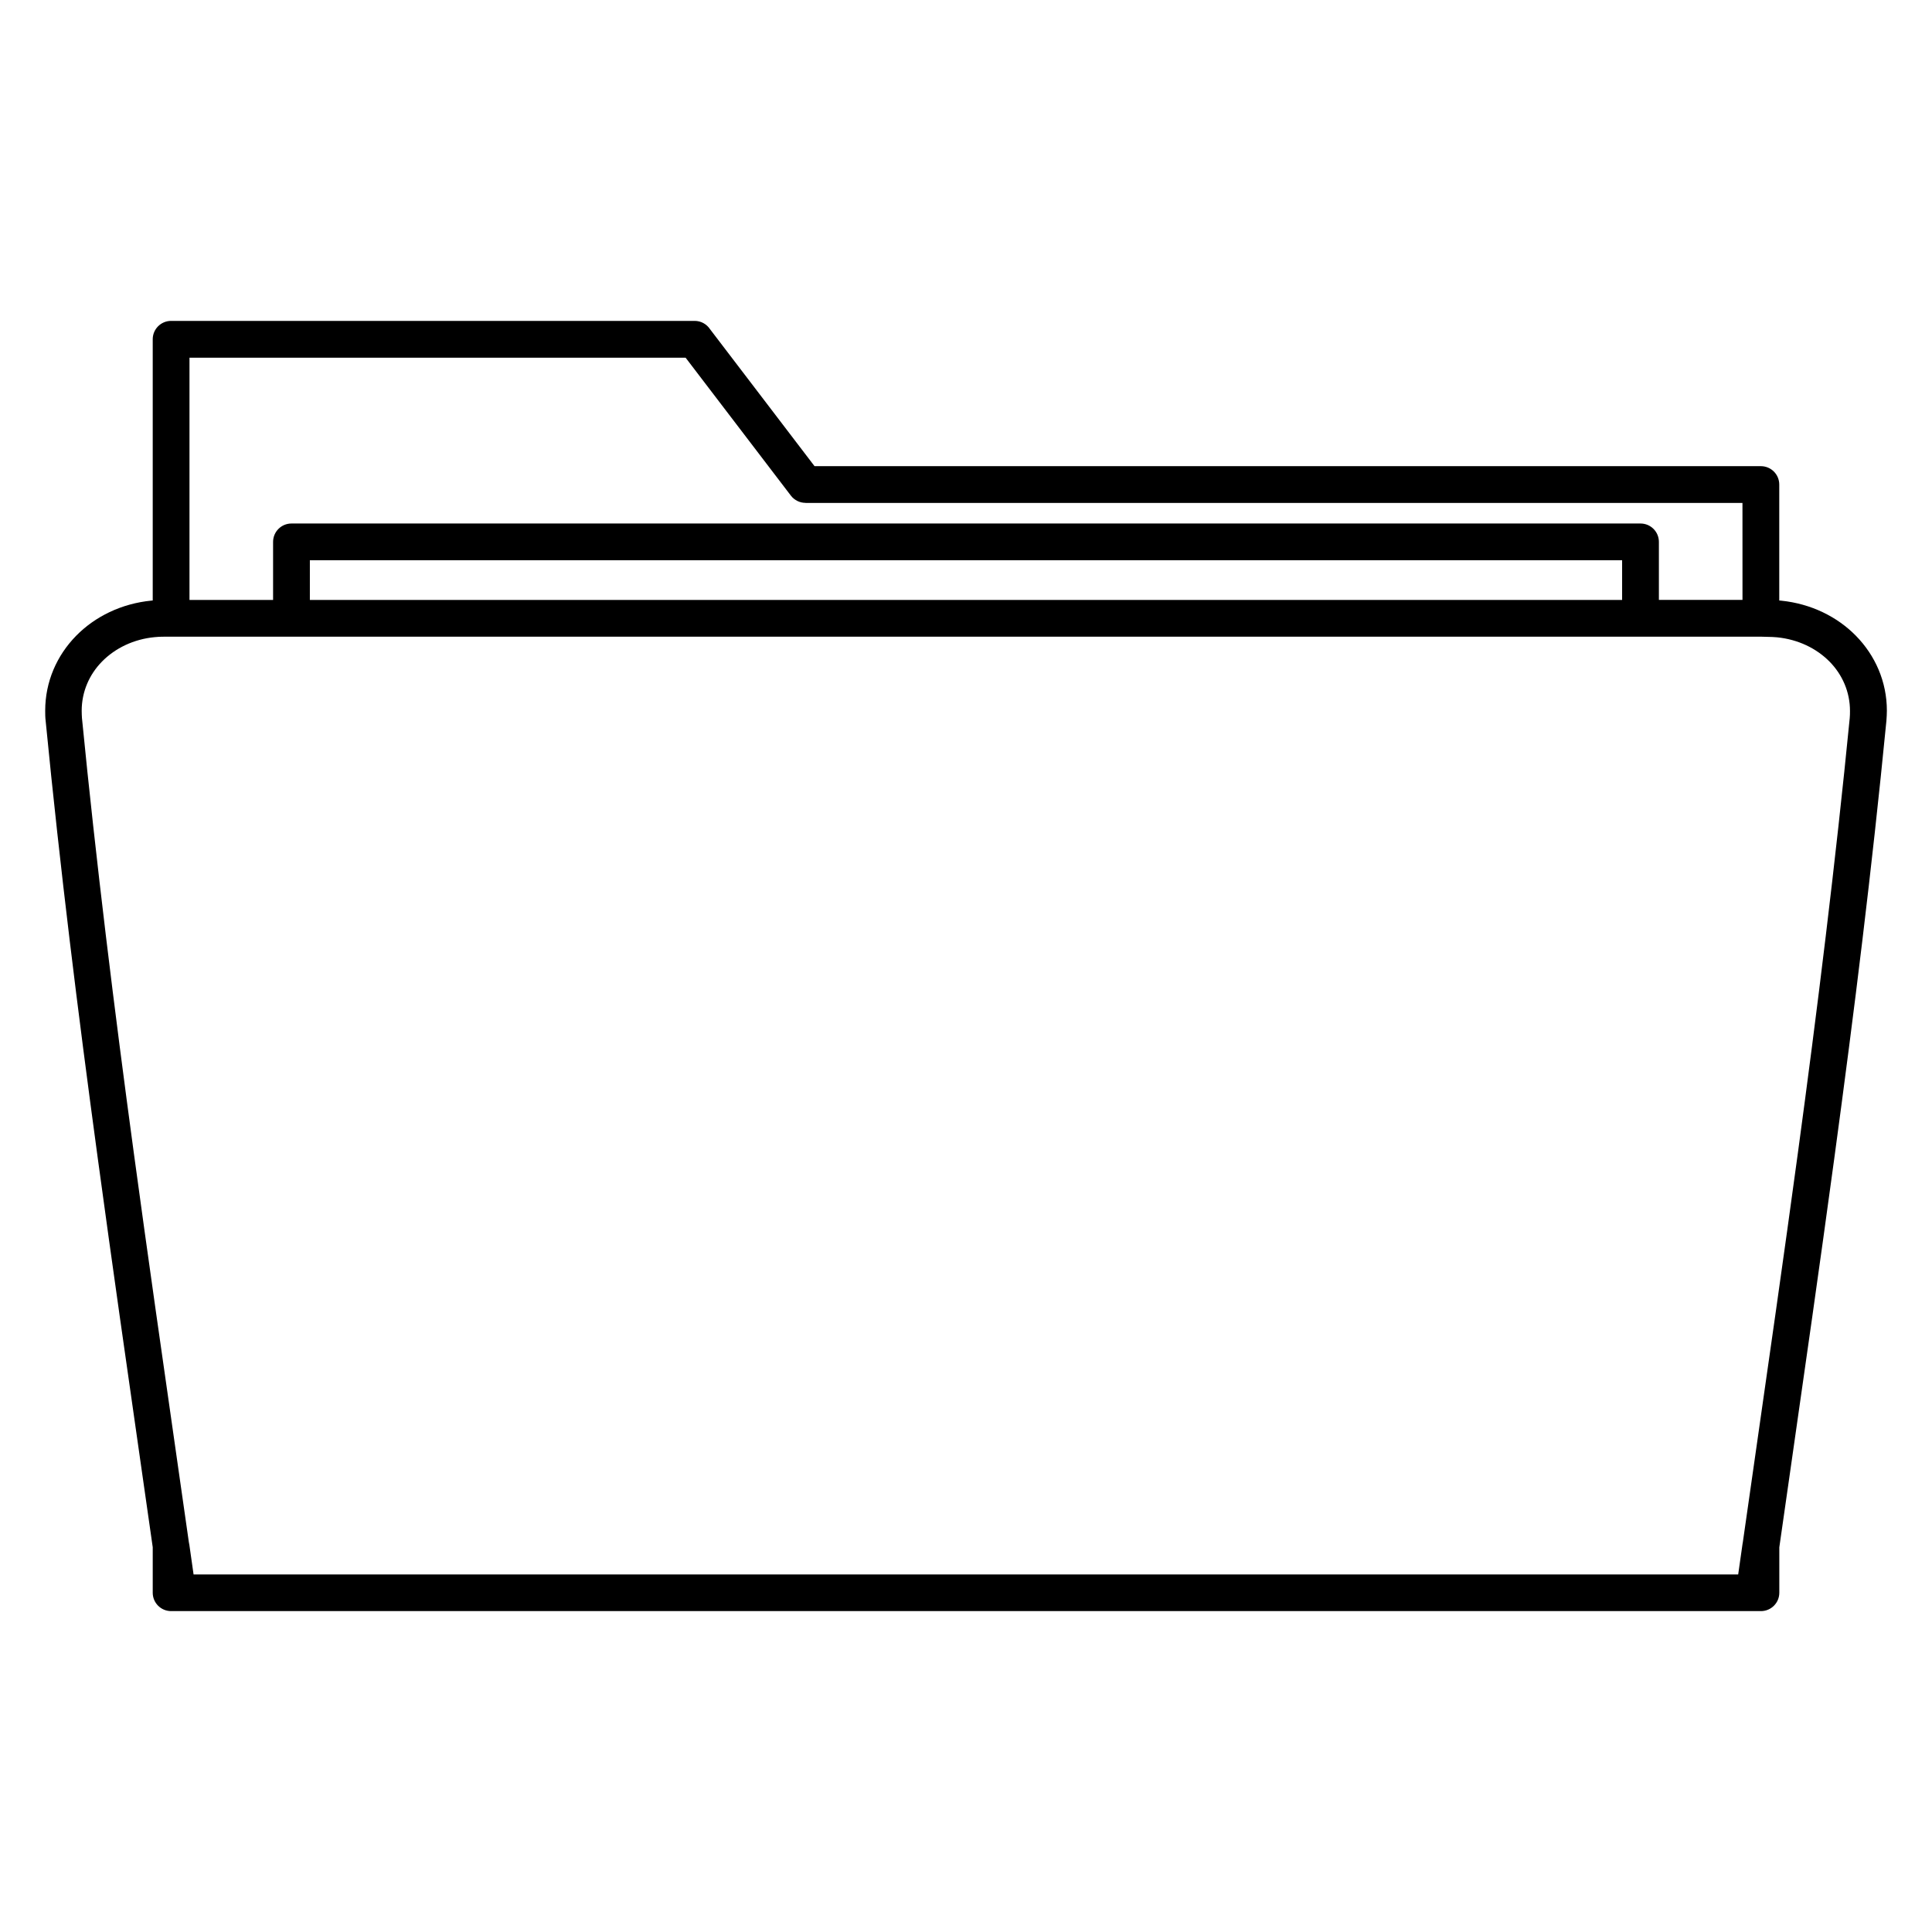
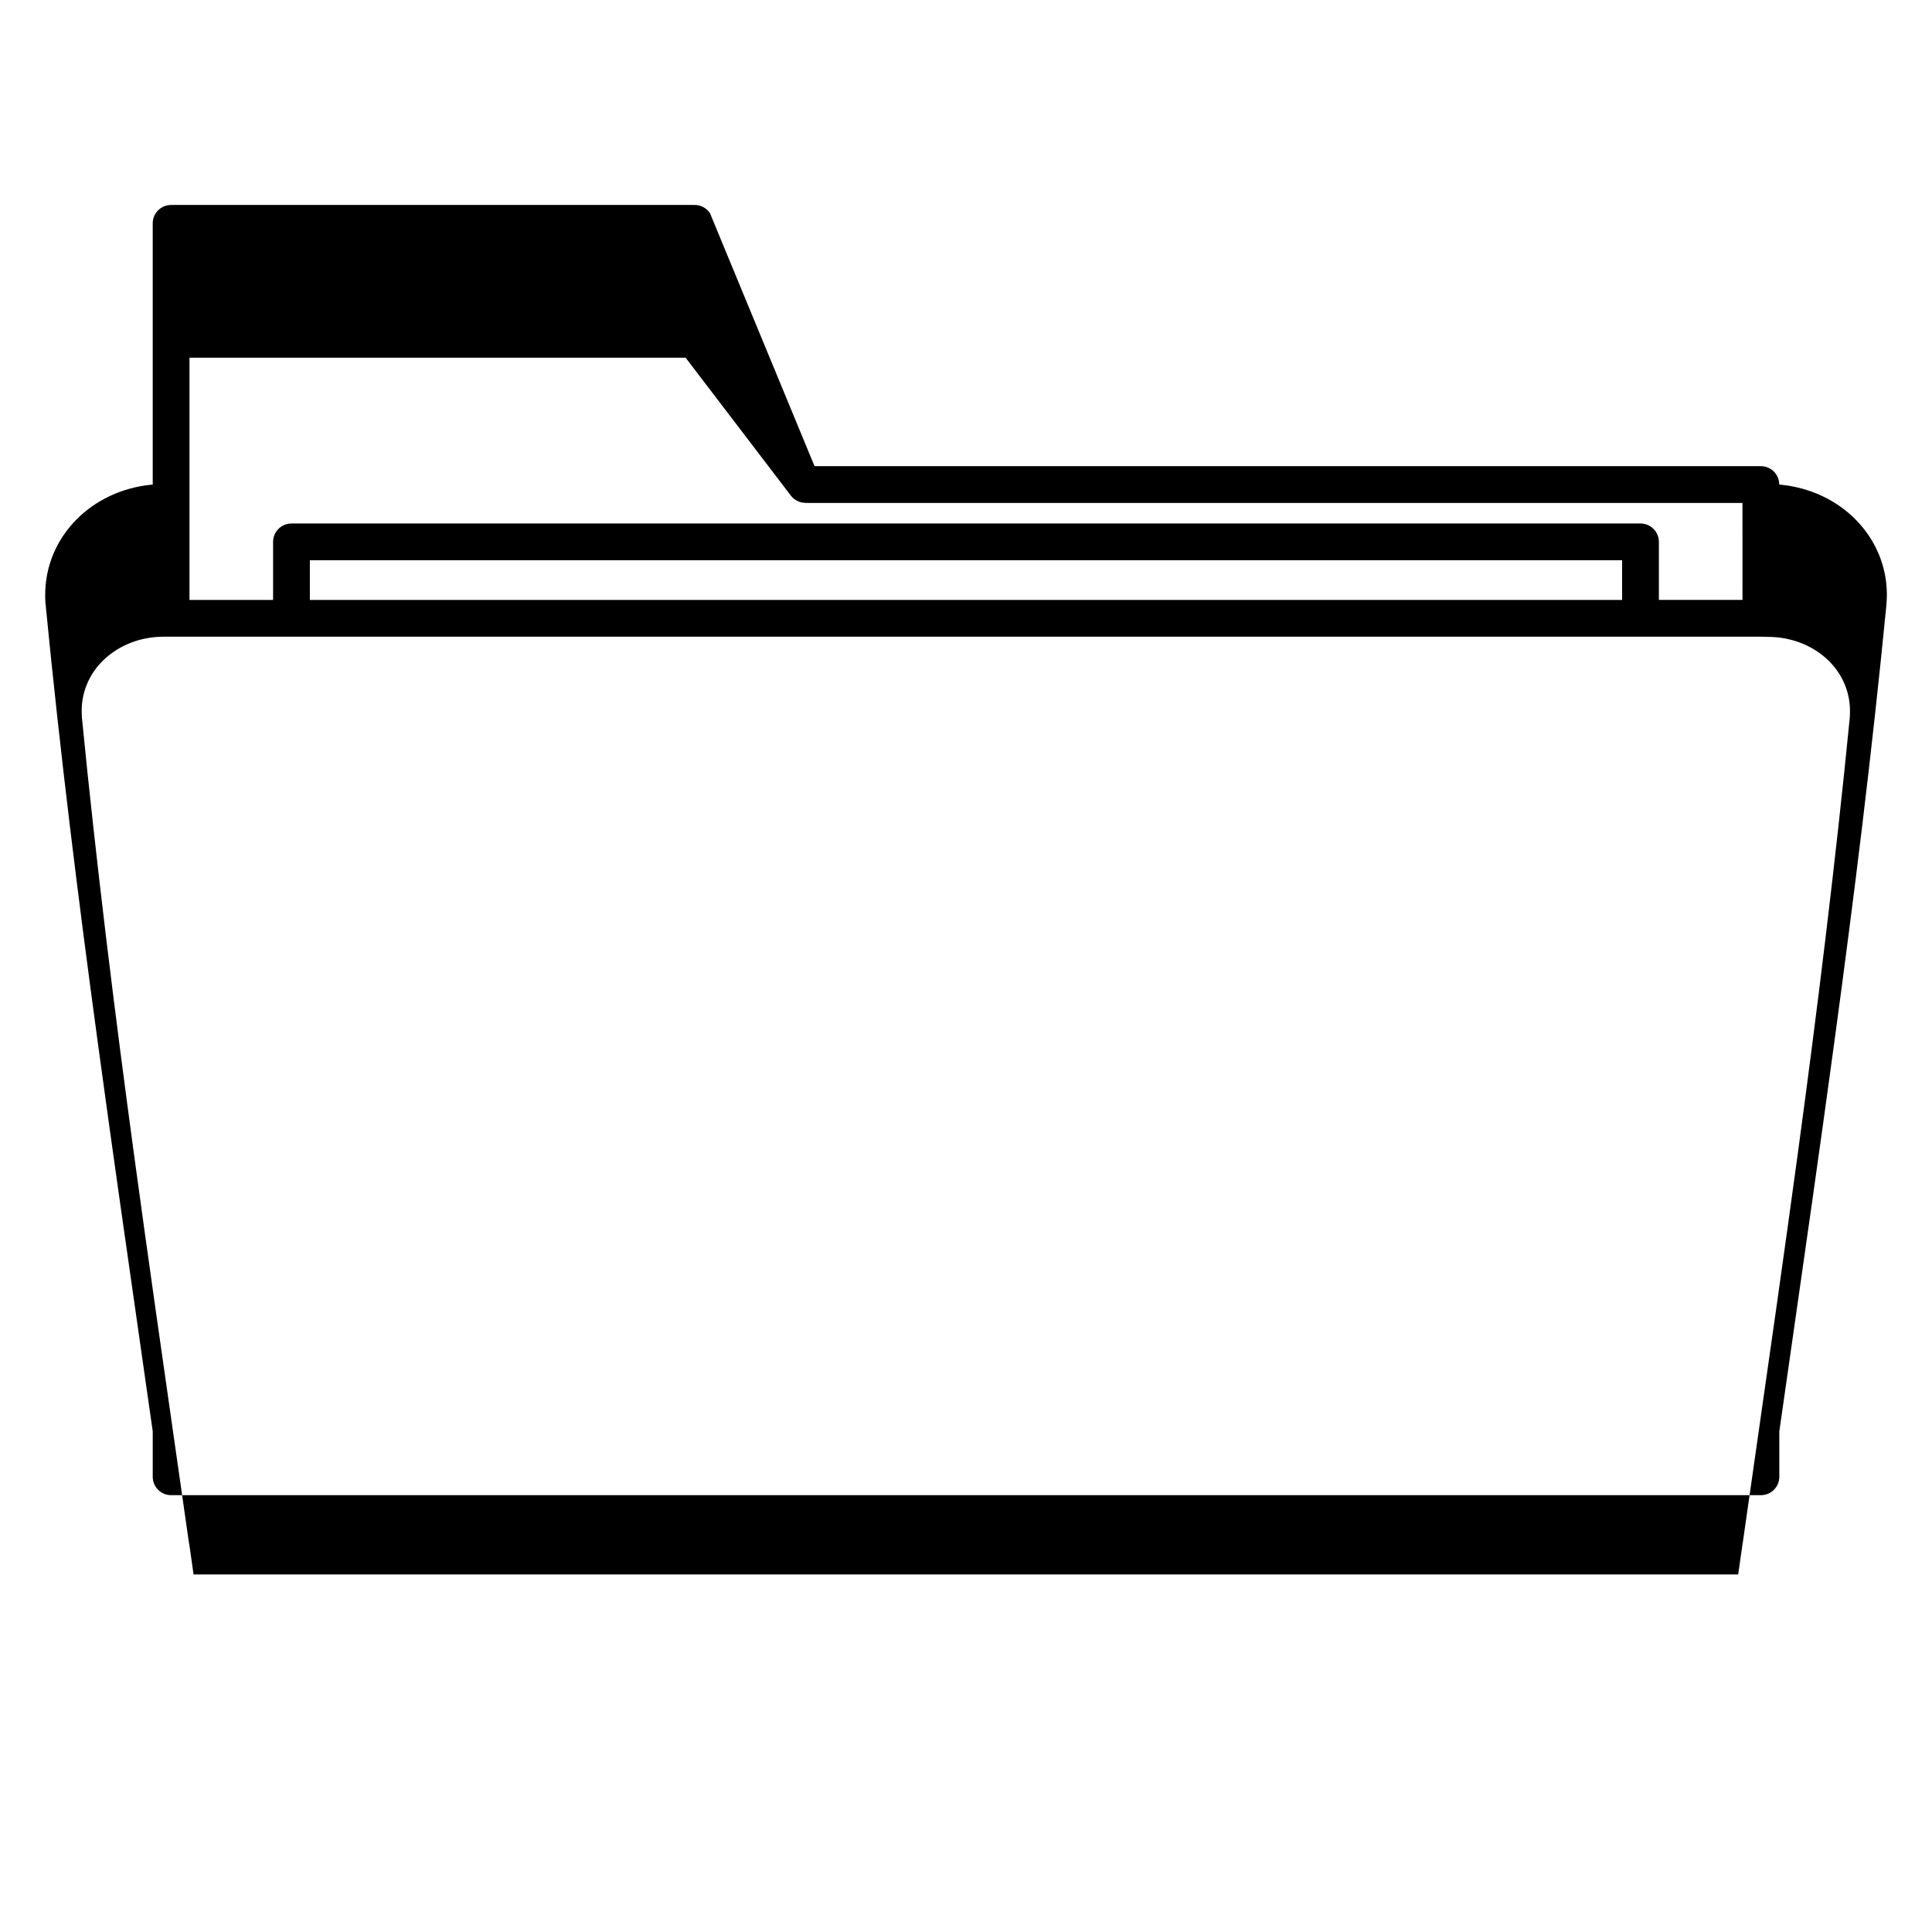
<svg xmlns="http://www.w3.org/2000/svg" fill="#000000" width="800px" height="800px" version="1.1" viewBox="144 144 512 512">
-   <path d="m359.86 267.54h250.79c2.691 0 4.871 2.18 4.871 4.871v30.723l0.332 0.031 0.199 0.02c7.875 0.809 14.812 4.234 19.781 9.297 5.121 5.223 8.207 12.176 8.207 19.852 0 0.828-0.055 1.781-0.133 2.828l-0.016 0.117c-1.922 19.664-4.055 38.922-6.336 57.848-2.266 18.867-4.797 38.258-7.461 57.918-3.871 28.508-7.812 55.938-11.742 83.348l-2.816 19.66v12.035c0 2.691-2.18 4.871-4.871 4.871h-421.32c-2.691 0-4.871-2.18-4.871-4.871v-12.059l-2.809-19.625c-3.93-27.41-7.871-54.844-11.742-83.348-2.672-19.668-5.195-39.043-7.465-57.918-2.281-18.973-4.426-38.262-6.348-57.977-0.133-1.047-0.133-2-0.133-2.828 0-7.676 3.086-14.633 8.207-19.852 5.008-5.102 12.012-8.539 19.957-9.316l0.332-0.031v-69.223c0-2.691 2.18-4.871 4.871-4.871h138.75c1.695 0 3.188 0.867 4.062 2.188zm245.91 9.738h-248.31v-0.016c-1.457 0-2.91-0.664-3.863-1.906l-27.902-36.562h-131.48v64.199h22.156v-15.387c0-2.691 2.18-4.871 4.871-4.871h357.51c2.691 0 4.871 2.18 4.871 4.871v15.379h22.156zm4.996 35.453h-423.23c-0.949 0-1.789 0.031-2.504 0.117h-0.02c-5.598 0.531-10.496 2.93-13.969 6.461-3.367 3.426-5.394 8-5.394 13.043 0 0.723 0.035 1.359 0.066 1.875v0.02c1.844 18.867 3.996 38.18 6.348 57.77 2.371 19.691 4.871 38.902 7.43 57.758 3.672 27.031 7.711 55.164 11.742 83.273l2.805 19.598c0.055 0.207 0.066 0.465 0.133 0.691l1.125 7.906h409.34l1.164-8.176 0.055-0.27 2.824-19.73c4.027-28.105 8.07-56.238 11.742-83.273 2.559-18.863 5.055-38.059 7.422-57.758 2.352-19.566 4.5-38.848 6.348-57.703l0.004-0.059c0.055-0.531 0.066-1.156 0.066-1.875 0-5.043-2.027-9.613-5.394-13.043-3.465-3.523-8.348-5.902-13.926-6.461l-0.066-0.004c-0.715-0.059-1.551-0.117-2.504-0.117zm-210.77-9.742h173.88v-10.516h-347.76v10.516z" fill-rule="evenodd" />
+   <path d="m359.86 267.54h250.79c2.691 0 4.871 2.18 4.871 4.871l0.332 0.031 0.199 0.02c7.875 0.809 14.812 4.234 19.781 9.297 5.121 5.223 8.207 12.176 8.207 19.852 0 0.828-0.055 1.781-0.133 2.828l-0.016 0.117c-1.922 19.664-4.055 38.922-6.336 57.848-2.266 18.867-4.797 38.258-7.461 57.918-3.871 28.508-7.812 55.938-11.742 83.348l-2.816 19.66v12.035c0 2.691-2.18 4.871-4.871 4.871h-421.32c-2.691 0-4.871-2.18-4.871-4.871v-12.059l-2.809-19.625c-3.93-27.41-7.871-54.844-11.742-83.348-2.672-19.668-5.195-39.043-7.465-57.918-2.281-18.973-4.426-38.262-6.348-57.977-0.133-1.047-0.133-2-0.133-2.828 0-7.676 3.086-14.633 8.207-19.852 5.008-5.102 12.012-8.539 19.957-9.316l0.332-0.031v-69.223c0-2.691 2.18-4.871 4.871-4.871h138.75c1.695 0 3.188 0.867 4.062 2.188zm245.91 9.738h-248.31v-0.016c-1.457 0-2.91-0.664-3.863-1.906l-27.902-36.562h-131.48v64.199h22.156v-15.387c0-2.691 2.18-4.871 4.871-4.871h357.51c2.691 0 4.871 2.18 4.871 4.871v15.379h22.156zm4.996 35.453h-423.23c-0.949 0-1.789 0.031-2.504 0.117h-0.02c-5.598 0.531-10.496 2.93-13.969 6.461-3.367 3.426-5.394 8-5.394 13.043 0 0.723 0.035 1.359 0.066 1.875v0.02c1.844 18.867 3.996 38.18 6.348 57.77 2.371 19.691 4.871 38.902 7.43 57.758 3.672 27.031 7.711 55.164 11.742 83.273l2.805 19.598c0.055 0.207 0.066 0.465 0.133 0.691l1.125 7.906h409.34l1.164-8.176 0.055-0.27 2.824-19.73c4.027-28.105 8.07-56.238 11.742-83.273 2.559-18.863 5.055-38.059 7.422-57.758 2.352-19.566 4.5-38.848 6.348-57.703l0.004-0.059c0.055-0.531 0.066-1.156 0.066-1.875 0-5.043-2.027-9.613-5.394-13.043-3.465-3.523-8.348-5.902-13.926-6.461l-0.066-0.004c-0.715-0.059-1.551-0.117-2.504-0.117zm-210.77-9.742h173.88v-10.516h-347.76v10.516z" fill-rule="evenodd" />
</svg>